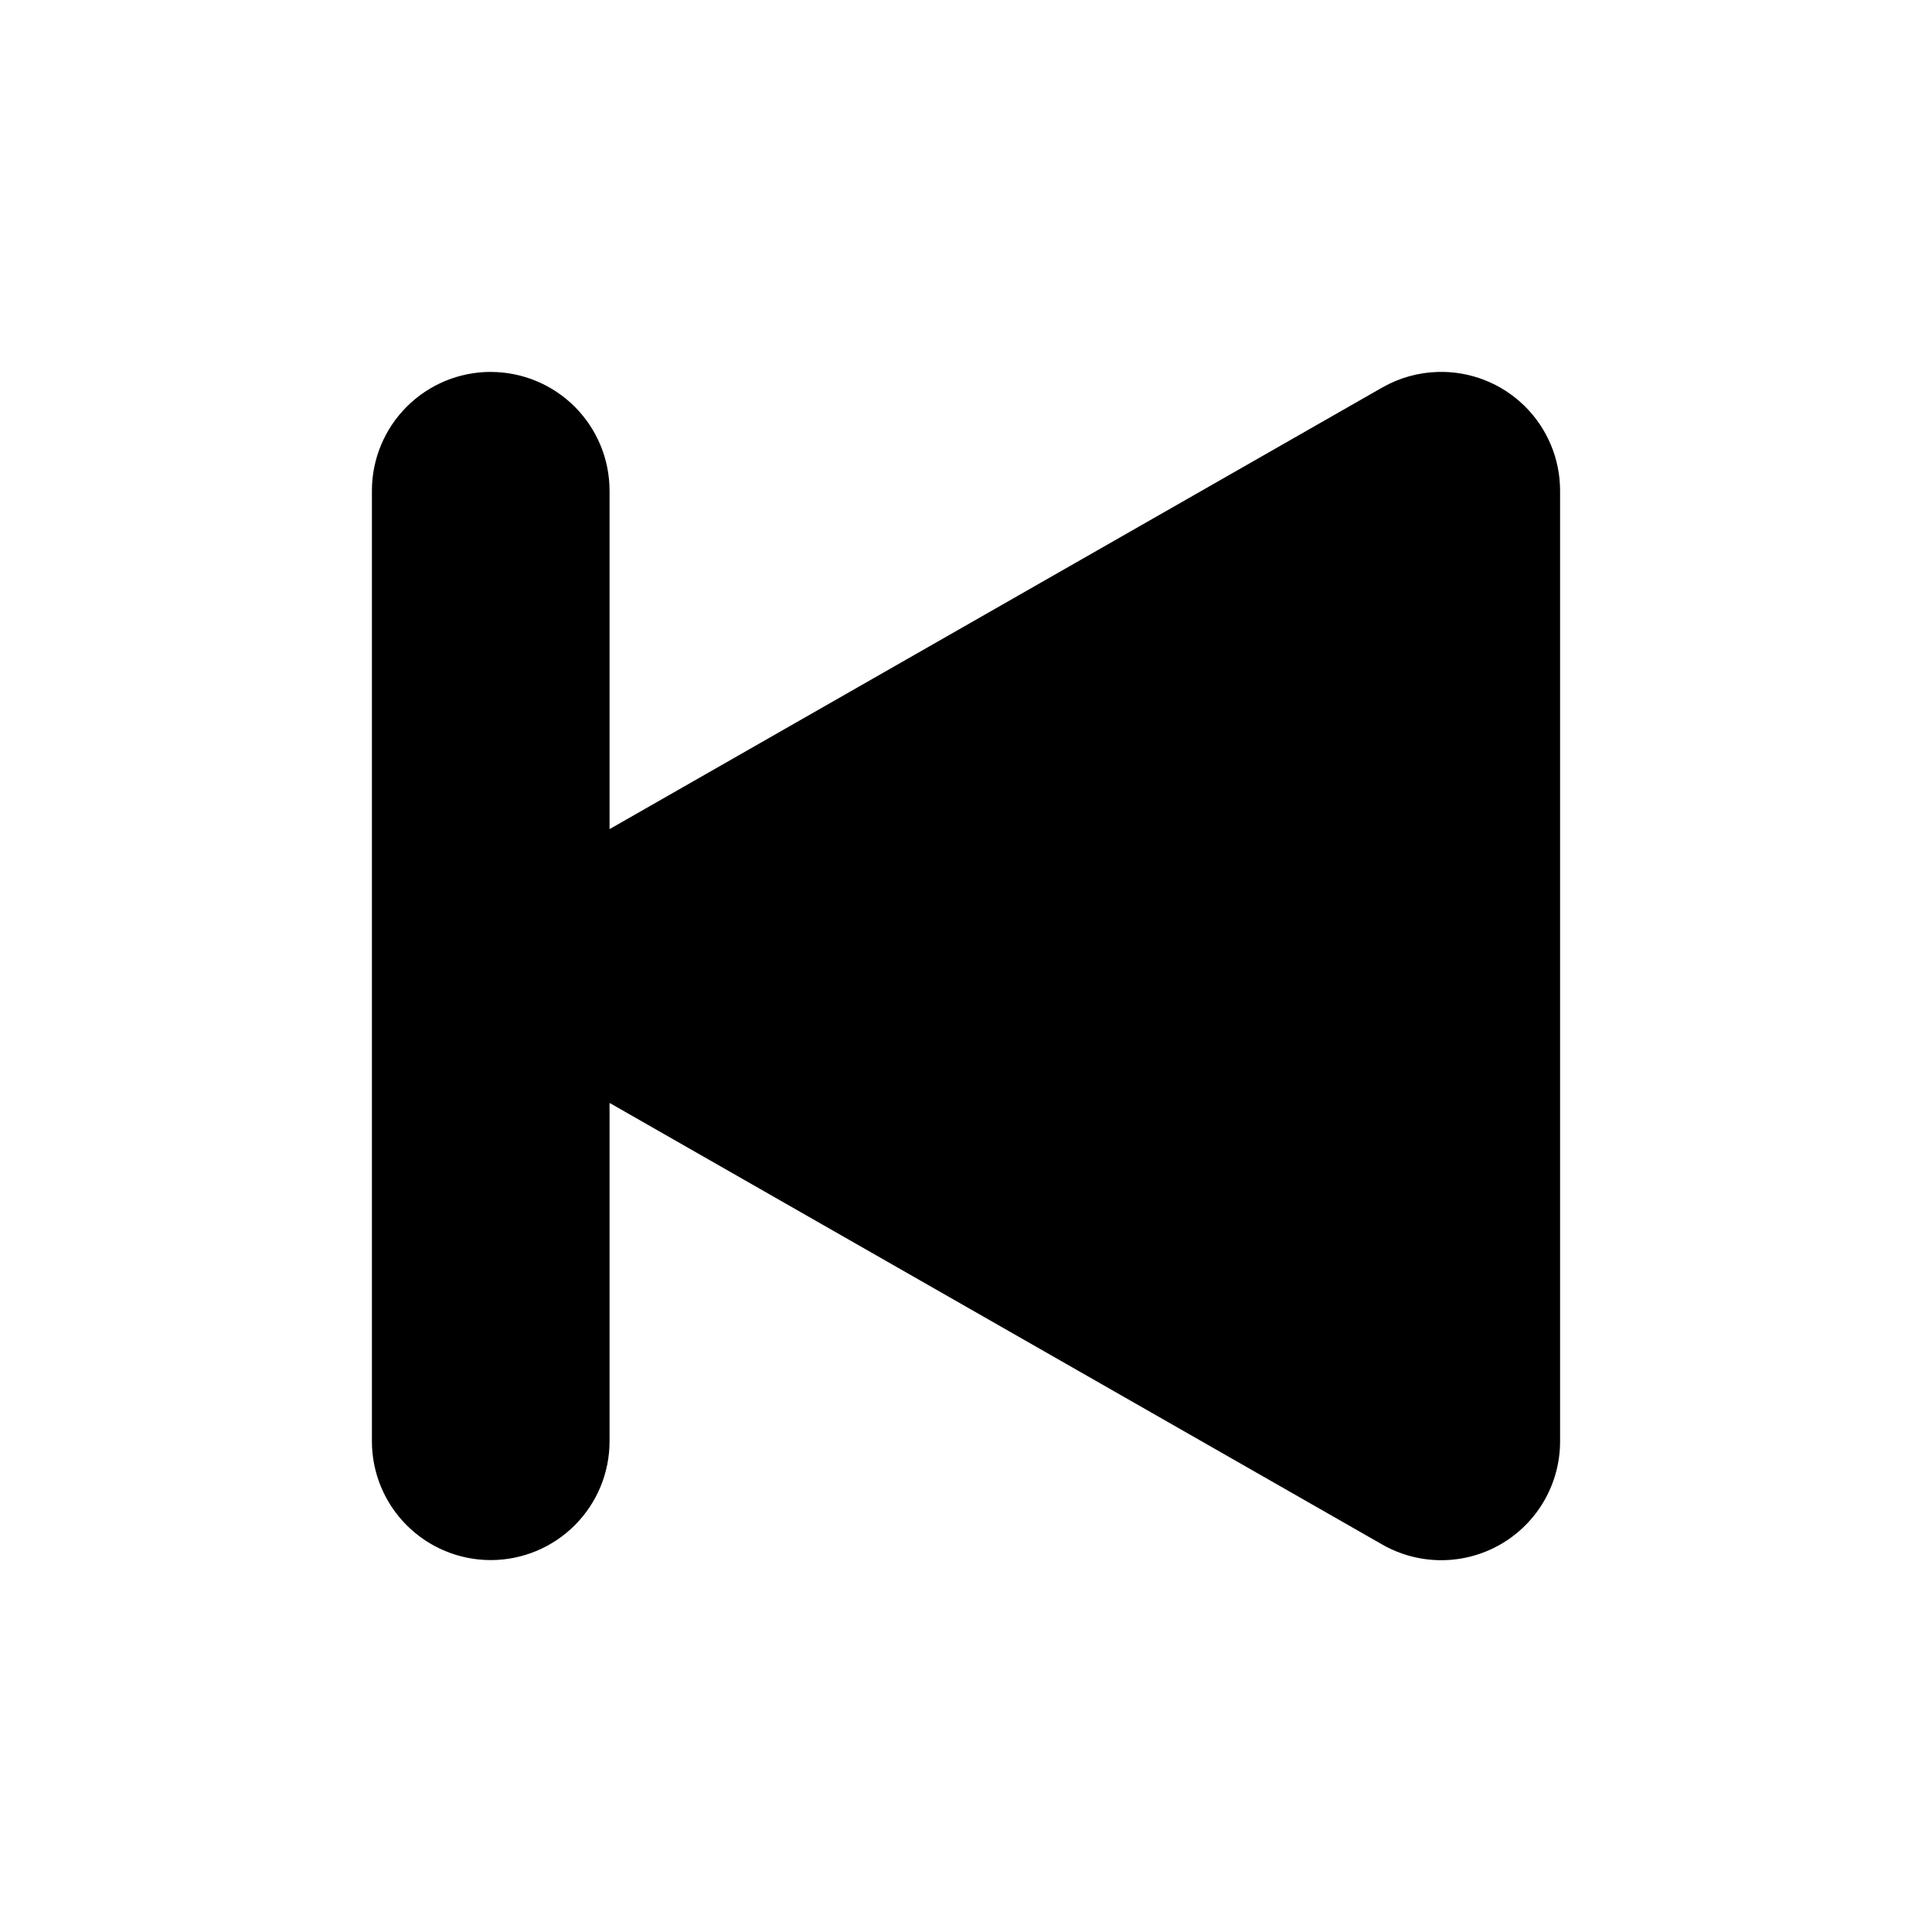
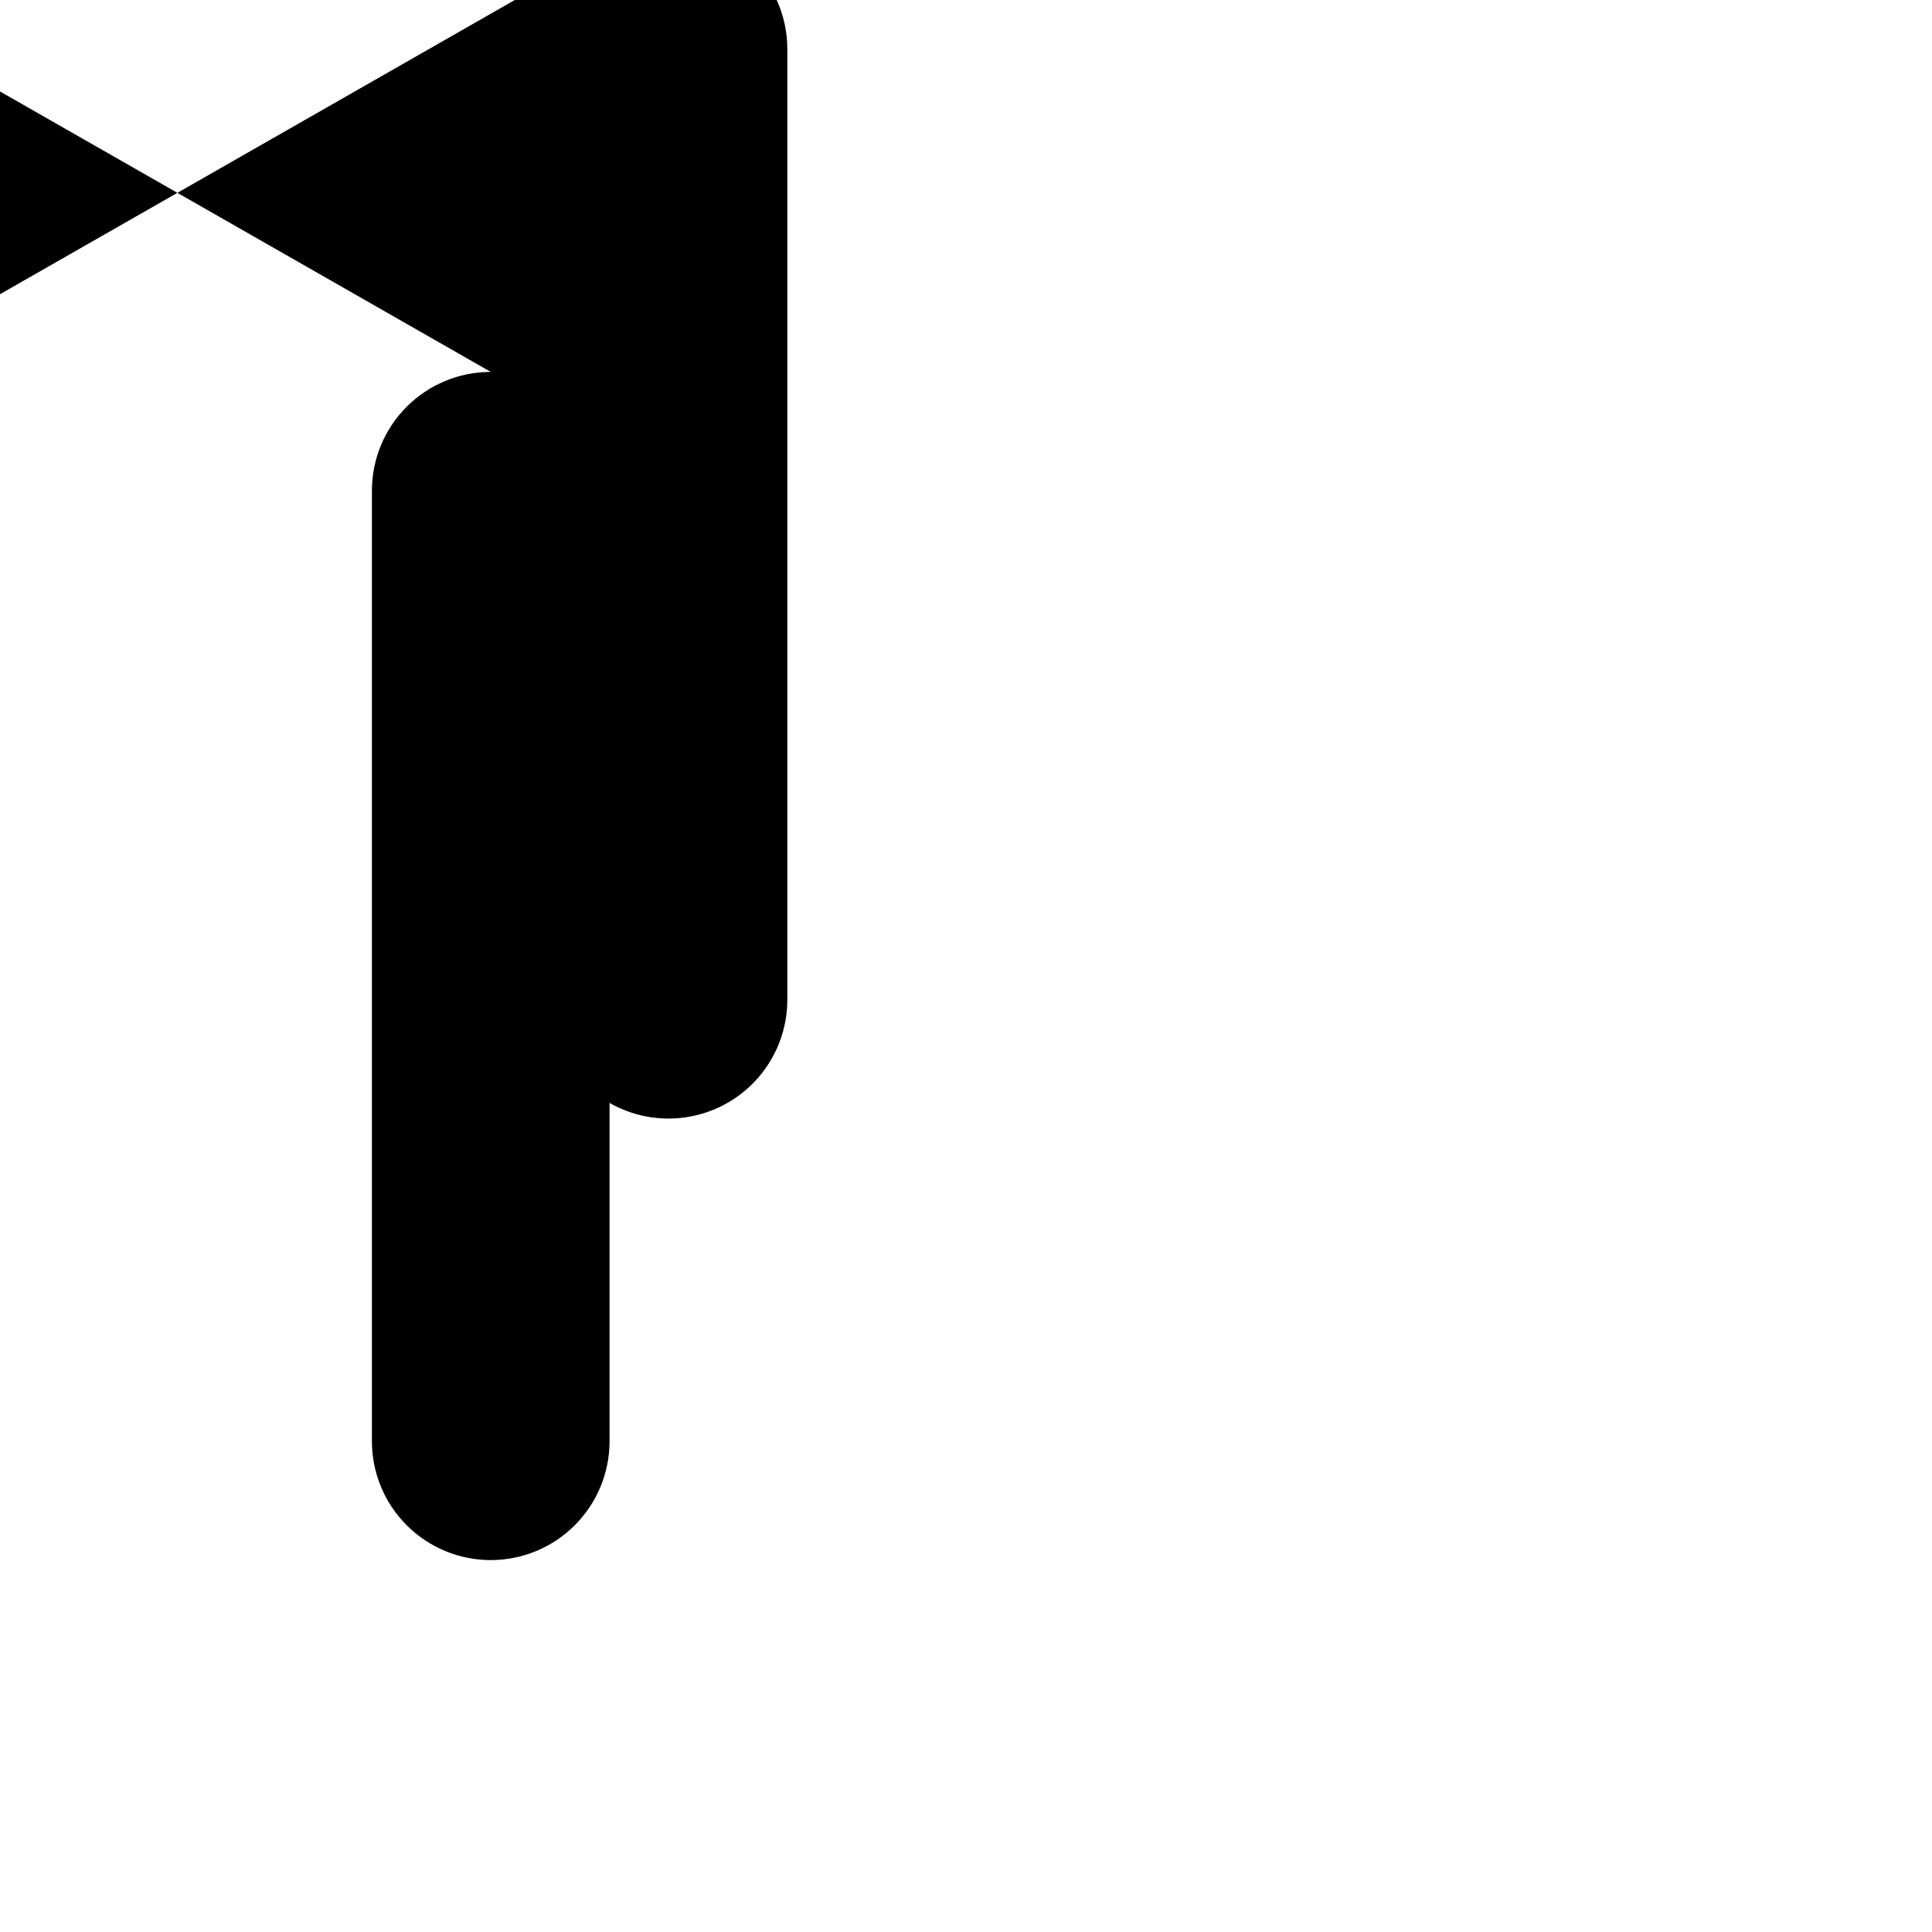
<svg xmlns="http://www.w3.org/2000/svg" fill="#000000" width="800px" height="800px" version="1.1" viewBox="144 144 512 512">
-   <path d="m274.05 242.56c-8.352 0-16.359 3.316-22.266 9.223s-9.223 13.914-9.223 22.266v251.9c0 8.352 3.316 16.363 9.223 22.266 5.906 5.906 13.914 9.223 22.266 9.223s16.359-3.316 22.266-9.223c5.902-5.902 9.223-13.914 9.223-22.266v-89.664l204.79 117.04c9.75 5.566 21.73 5.523 31.438-0.117 9.711-5.641 15.68-16.023 15.672-27.254v-251.9c0.004-8.504-3.434-16.645-9.523-22.574-6.094-5.93-14.324-9.145-22.824-8.914-5.184 0.137-10.254 1.551-14.762 4.121l-204.79 117.04v-89.668c0-8.352-3.32-16.359-9.223-22.266-5.906-5.906-13.914-9.223-22.266-9.223z" />
+   <path d="m274.05 242.56c-8.352 0-16.359 3.316-22.266 9.223s-9.223 13.914-9.223 22.266v251.9c0 8.352 3.316 16.363 9.223 22.266 5.906 5.906 13.914 9.223 22.266 9.223s16.359-3.316 22.266-9.223c5.902-5.902 9.223-13.914 9.223-22.266v-89.664c9.75 5.566 21.73 5.523 31.438-0.117 9.711-5.641 15.68-16.023 15.672-27.254v-251.9c0.004-8.504-3.434-16.645-9.523-22.574-6.094-5.93-14.324-9.145-22.824-8.914-5.184 0.137-10.254 1.551-14.762 4.121l-204.79 117.04v-89.668c0-8.352-3.32-16.359-9.223-22.266-5.906-5.906-13.914-9.223-22.266-9.223z" />
</svg>